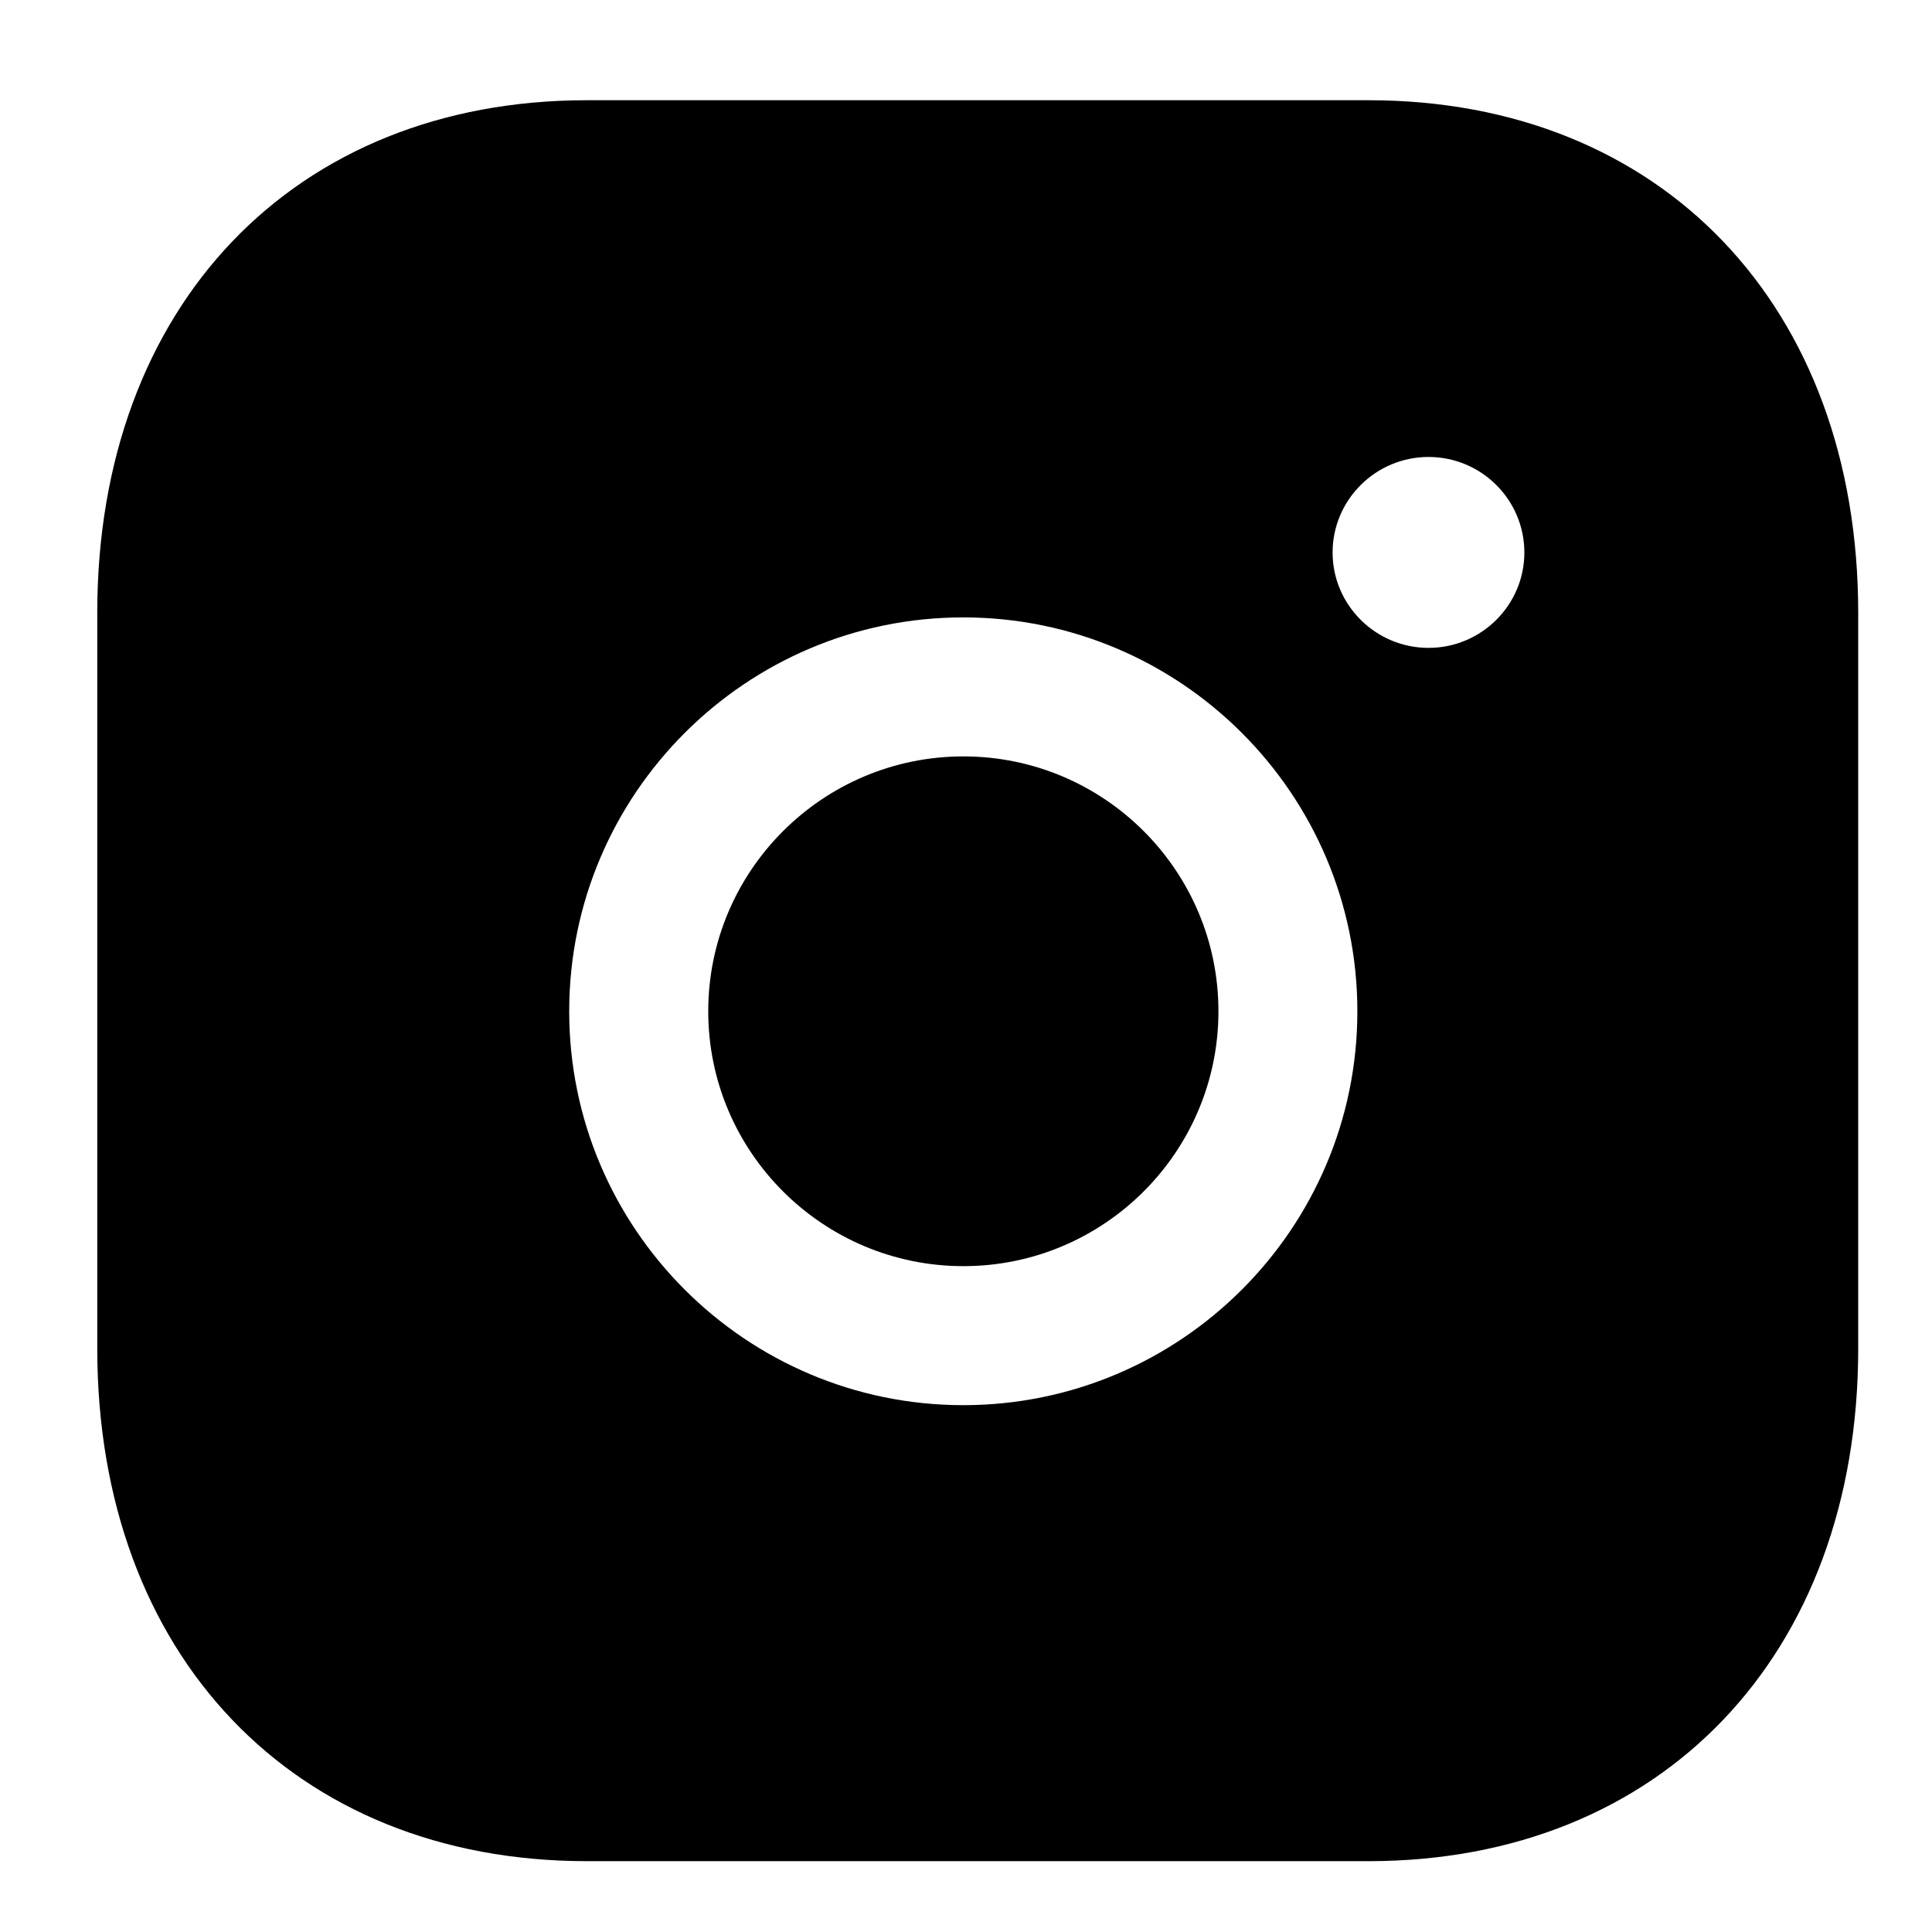
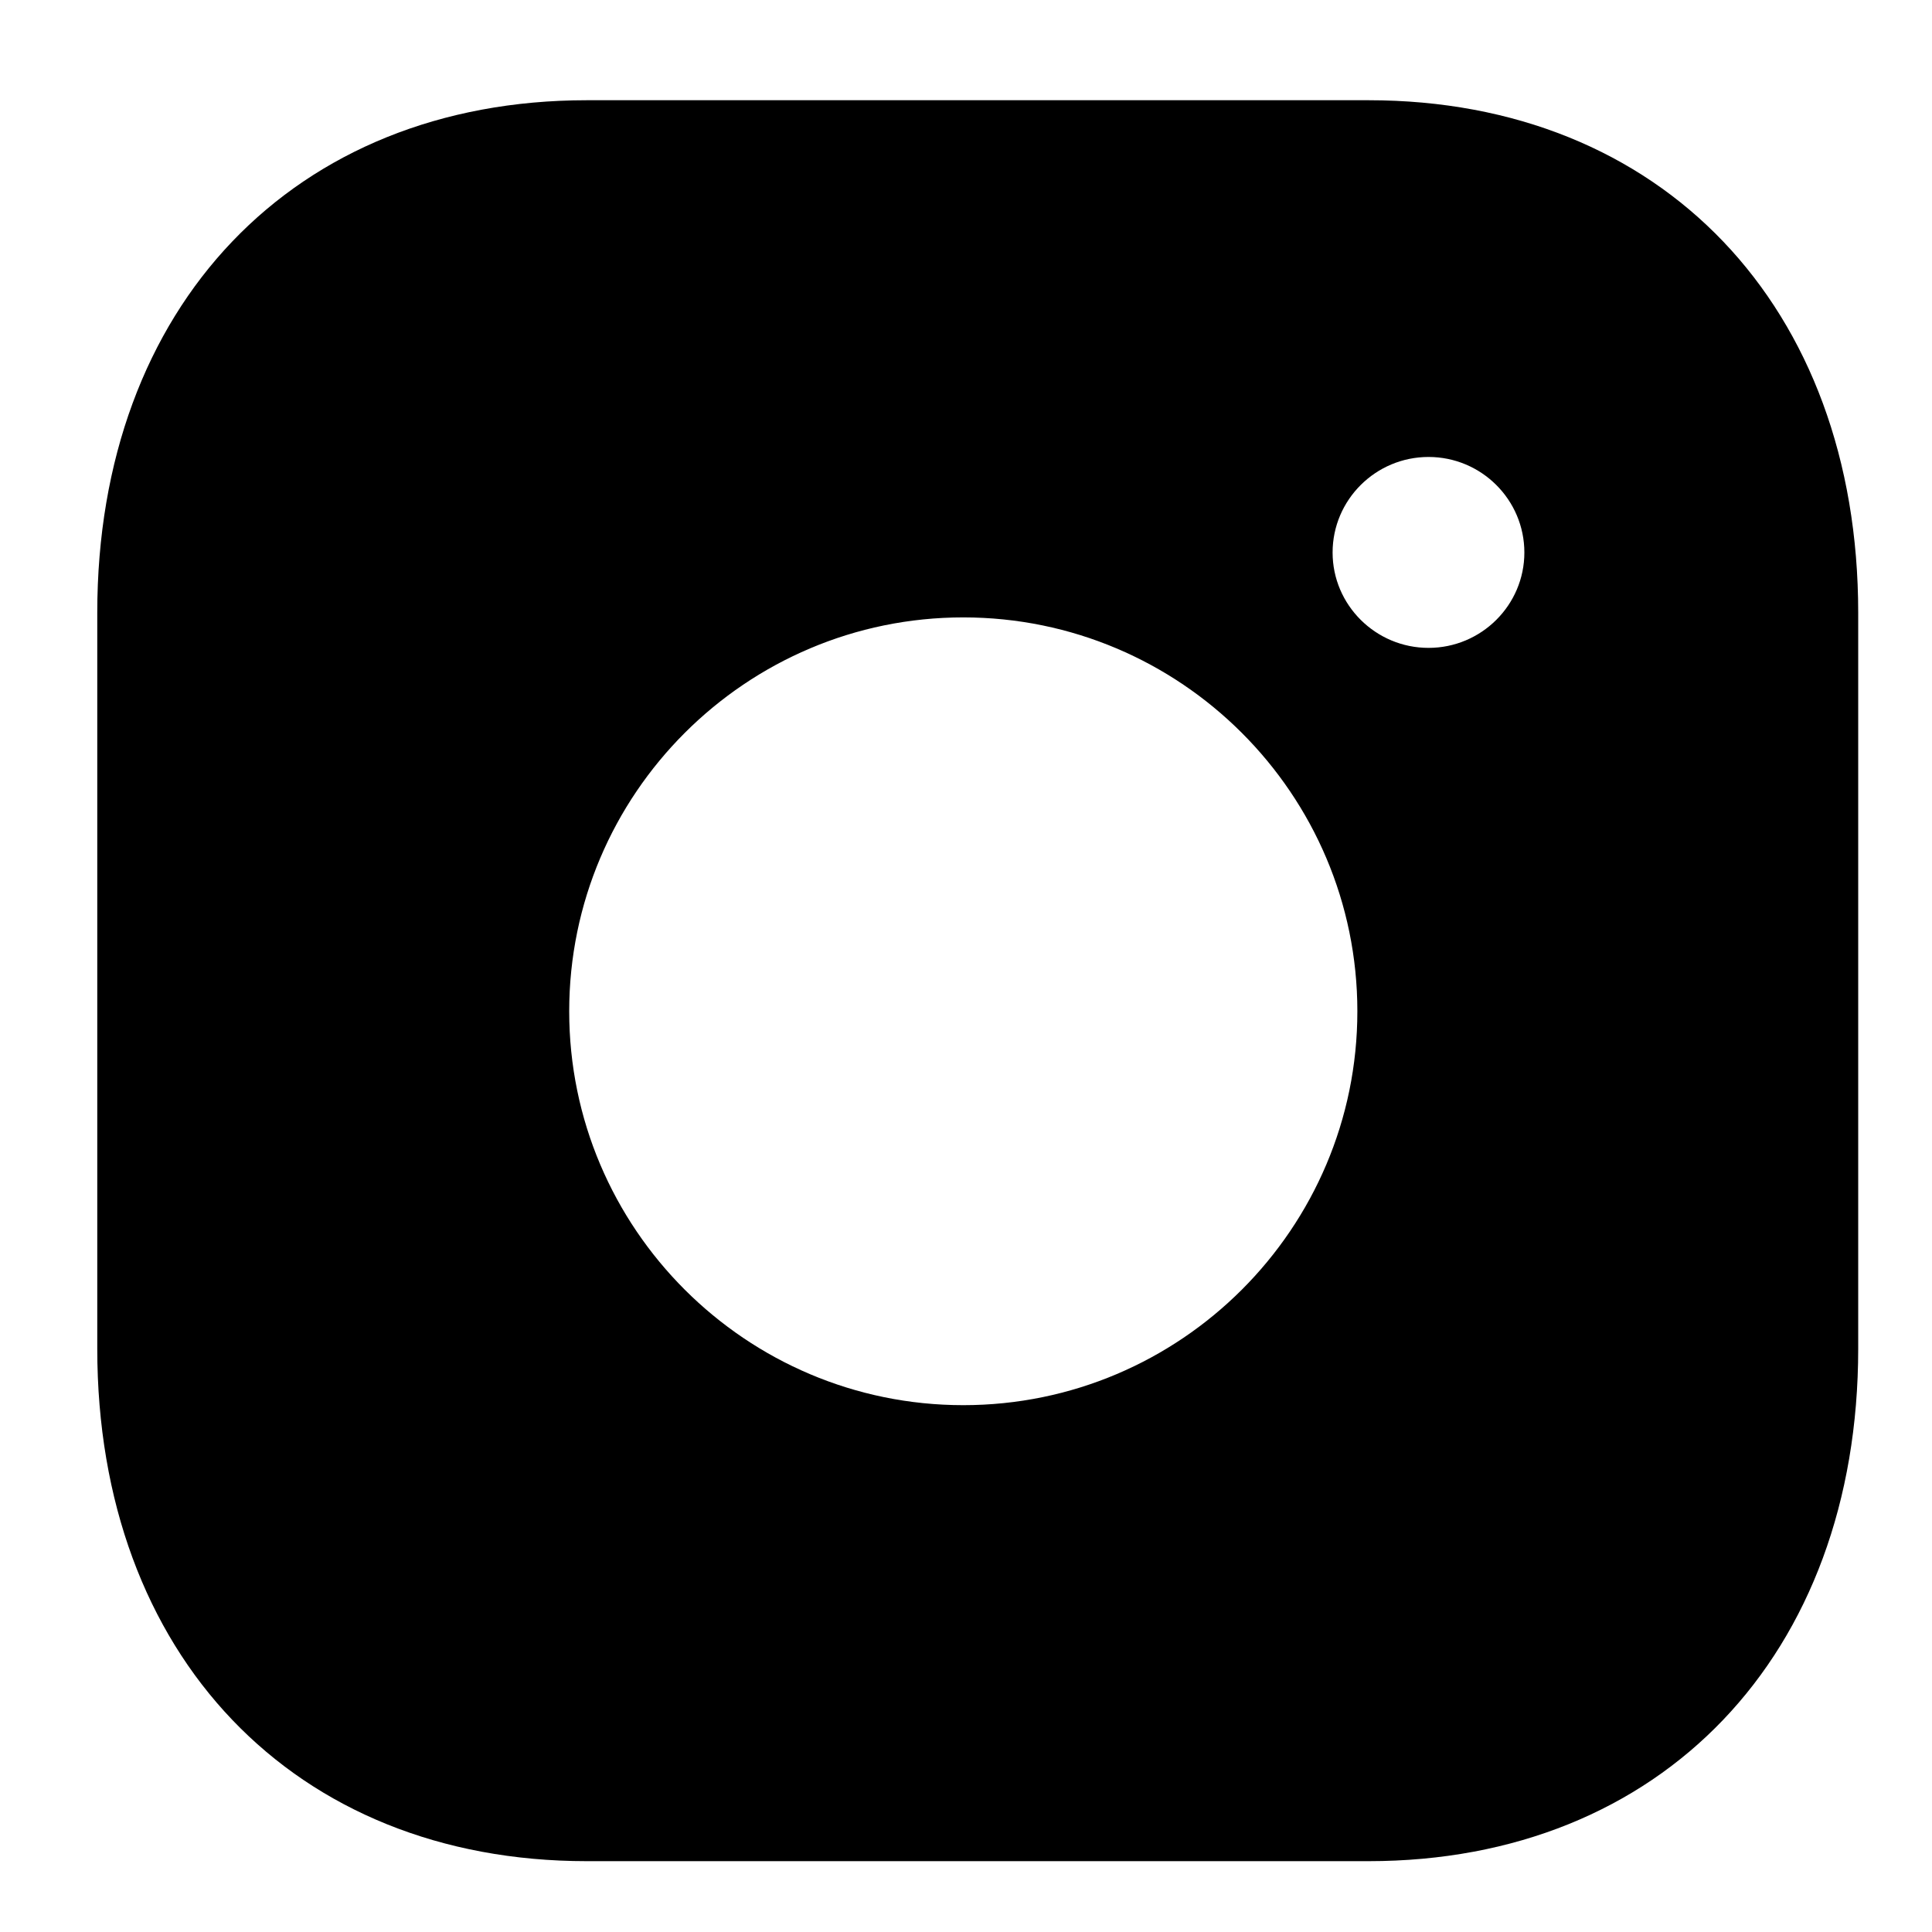
<svg xmlns="http://www.w3.org/2000/svg" width="500" zoomAndPan="magnify" viewBox="0 0 375.12 383.04" height="500" preserveAspectRatio="xMidYMid meet" version="1.0">
-   <path fill="#000000" d="M 187.043 149.965 C 159.148 149.965 136.457 172.621 136.457 200.496 C 136.457 228.371 159.148 251.027 187.043 251.027 C 214.938 251.027 237.609 228.371 237.609 200.496 C 237.609 172.621 214.938 149.965 187.043 149.965 Z M 187.043 149.965 " fill-opacity="1" fill-rule="evenodd" />
  <path fill="#000000" d="M 279.262 128.449 C 268.789 128.449 260.242 119.961 260.242 109.543 C 260.242 99.086 268.789 90.598 279.262 90.598 C 289.738 90.598 298.262 99.086 298.262 109.543 C 298.262 119.961 289.738 128.449 279.262 128.449 Z M 187.02 278.59 C 143.949 278.59 108.891 243.57 108.891 200.5 C 108.891 157.426 143.949 122.406 187.02 122.406 C 230.109 122.406 265.152 157.426 265.152 200.5 C 265.152 243.57 230.109 278.59 187.02 278.59 Z M 267.371 19.871 L 112.379 19.871 C 54.332 19.871 15.324 60.703 15.324 121.484 L 15.324 267.383 C 15.324 328.148 54.332 368.996 112.379 368.996 L 267.355 368.996 C 325.418 368.996 364.449 328.148 364.449 267.383 L 364.449 121.484 C 364.449 60.703 325.438 19.871 267.371 19.871 Z M 267.371 19.871 " fill-opacity="1" fill-rule="evenodd" />
</svg>